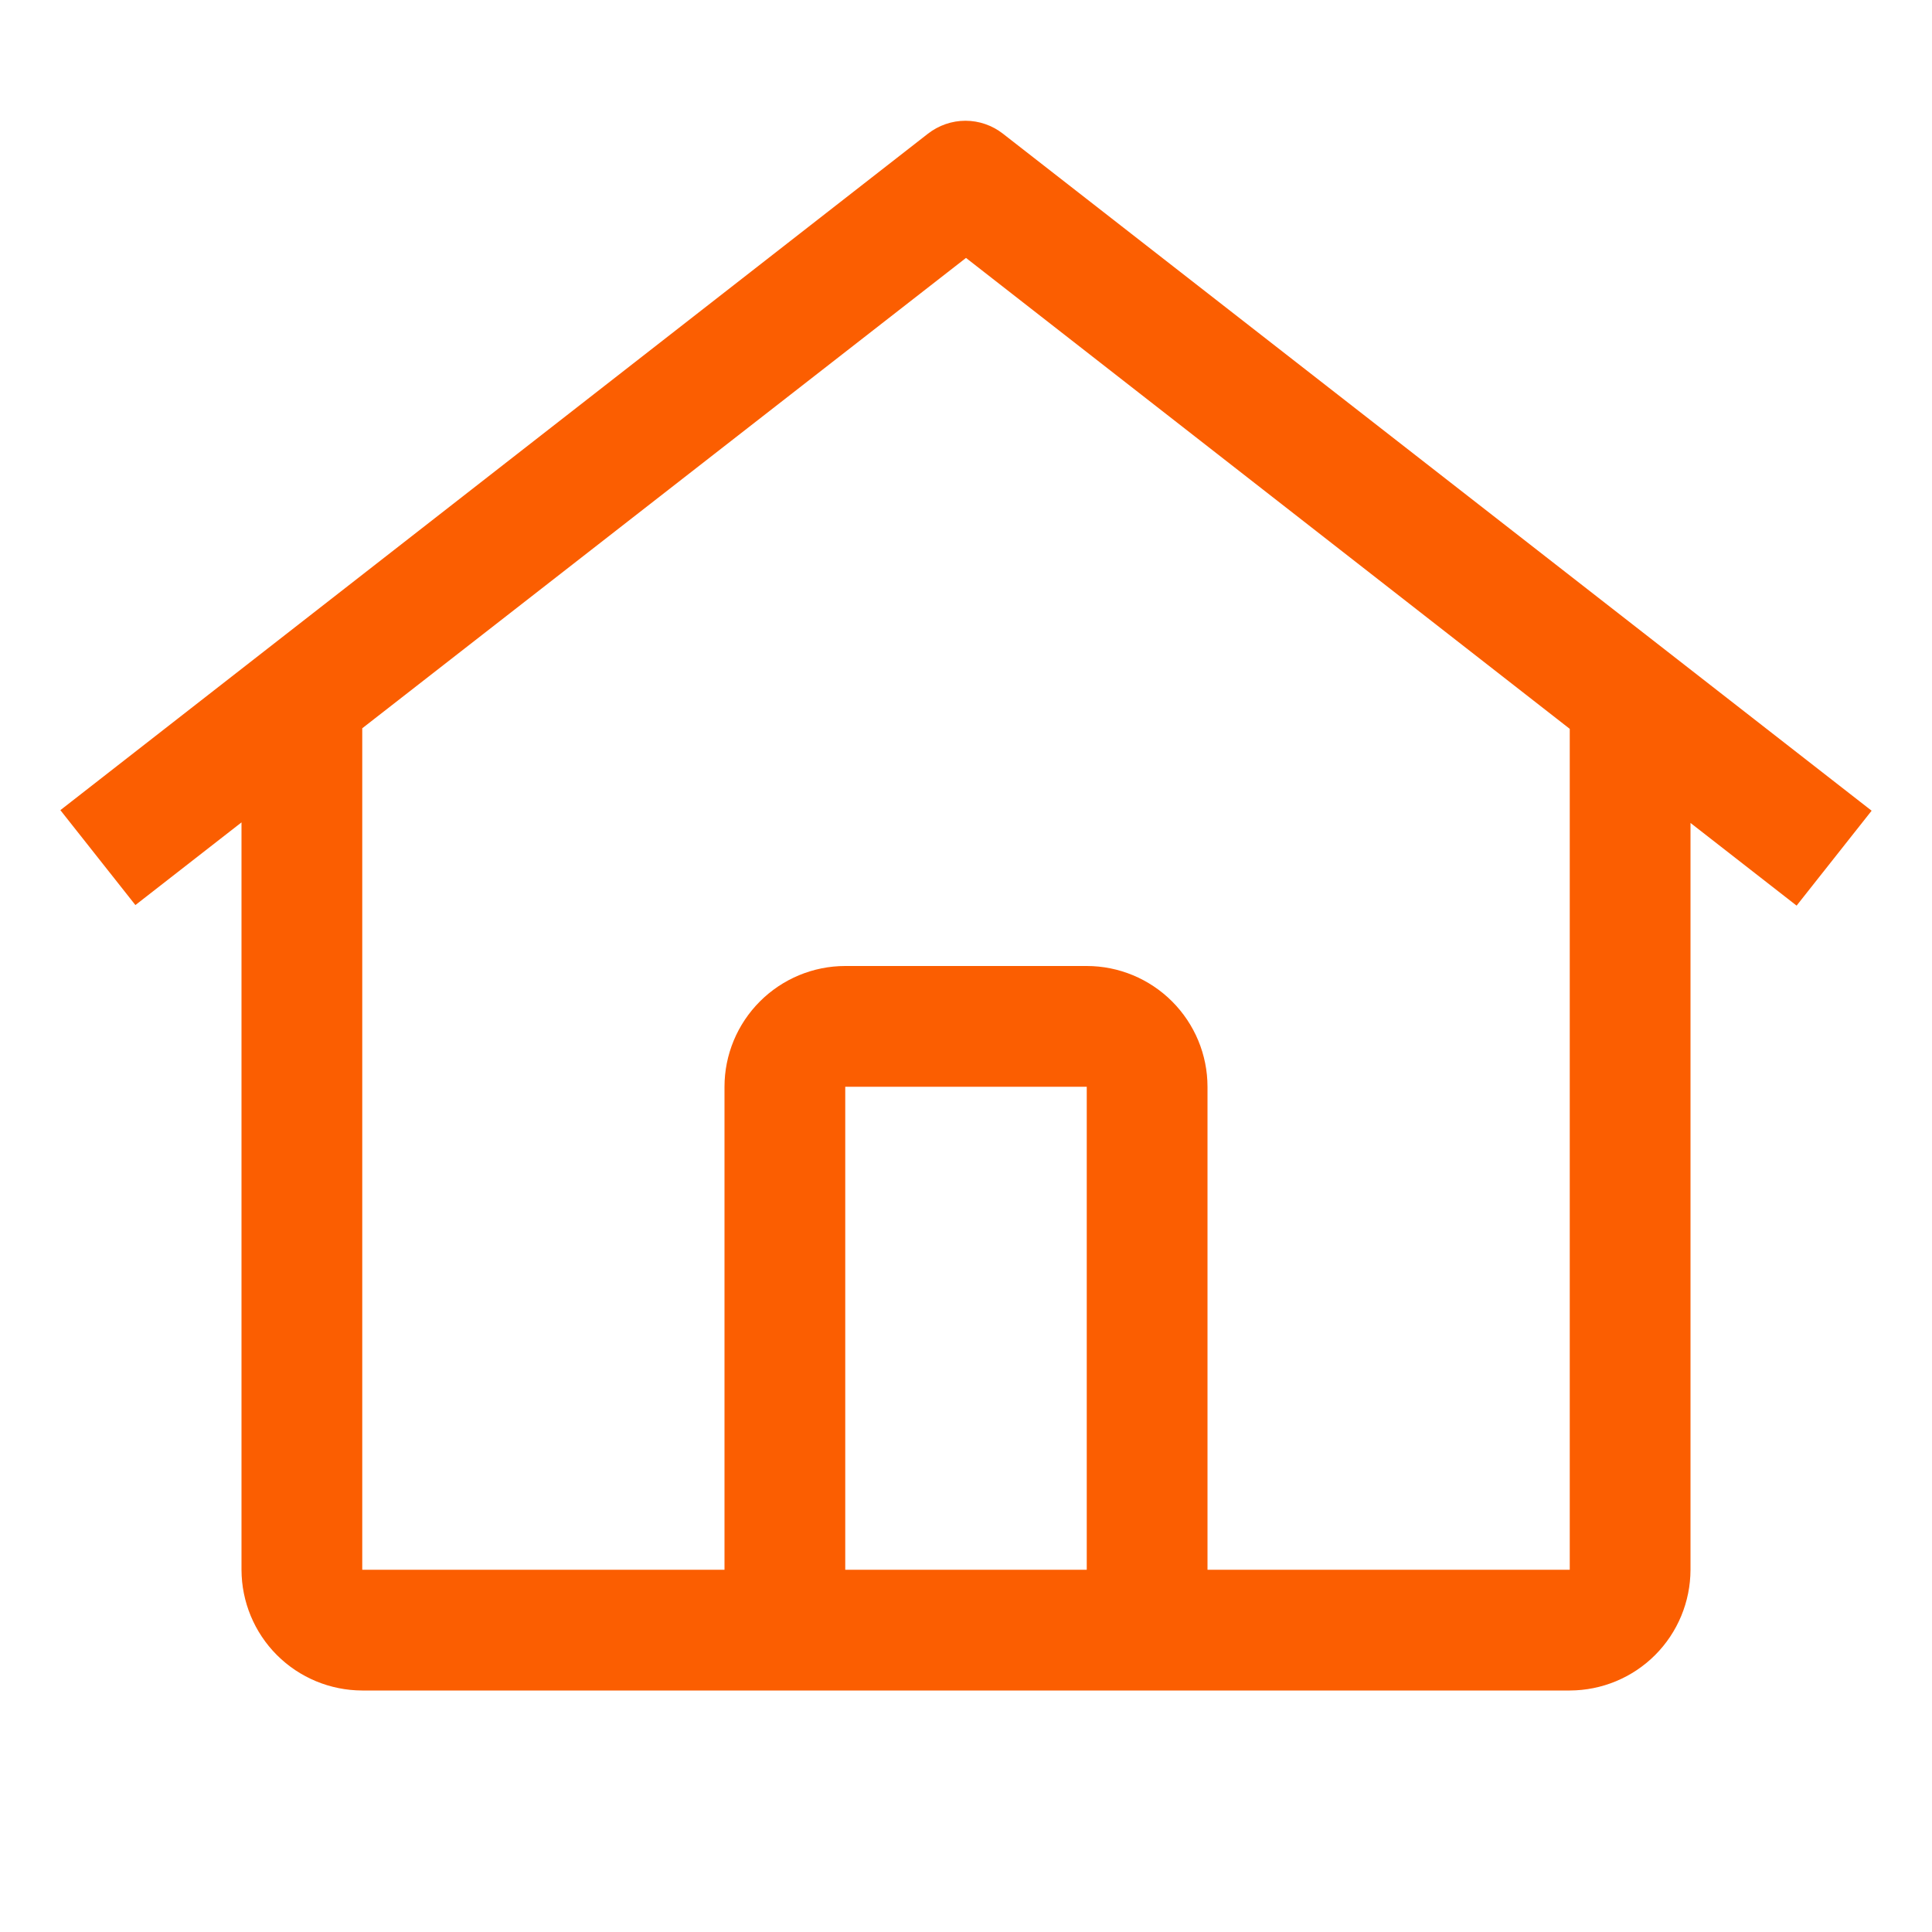
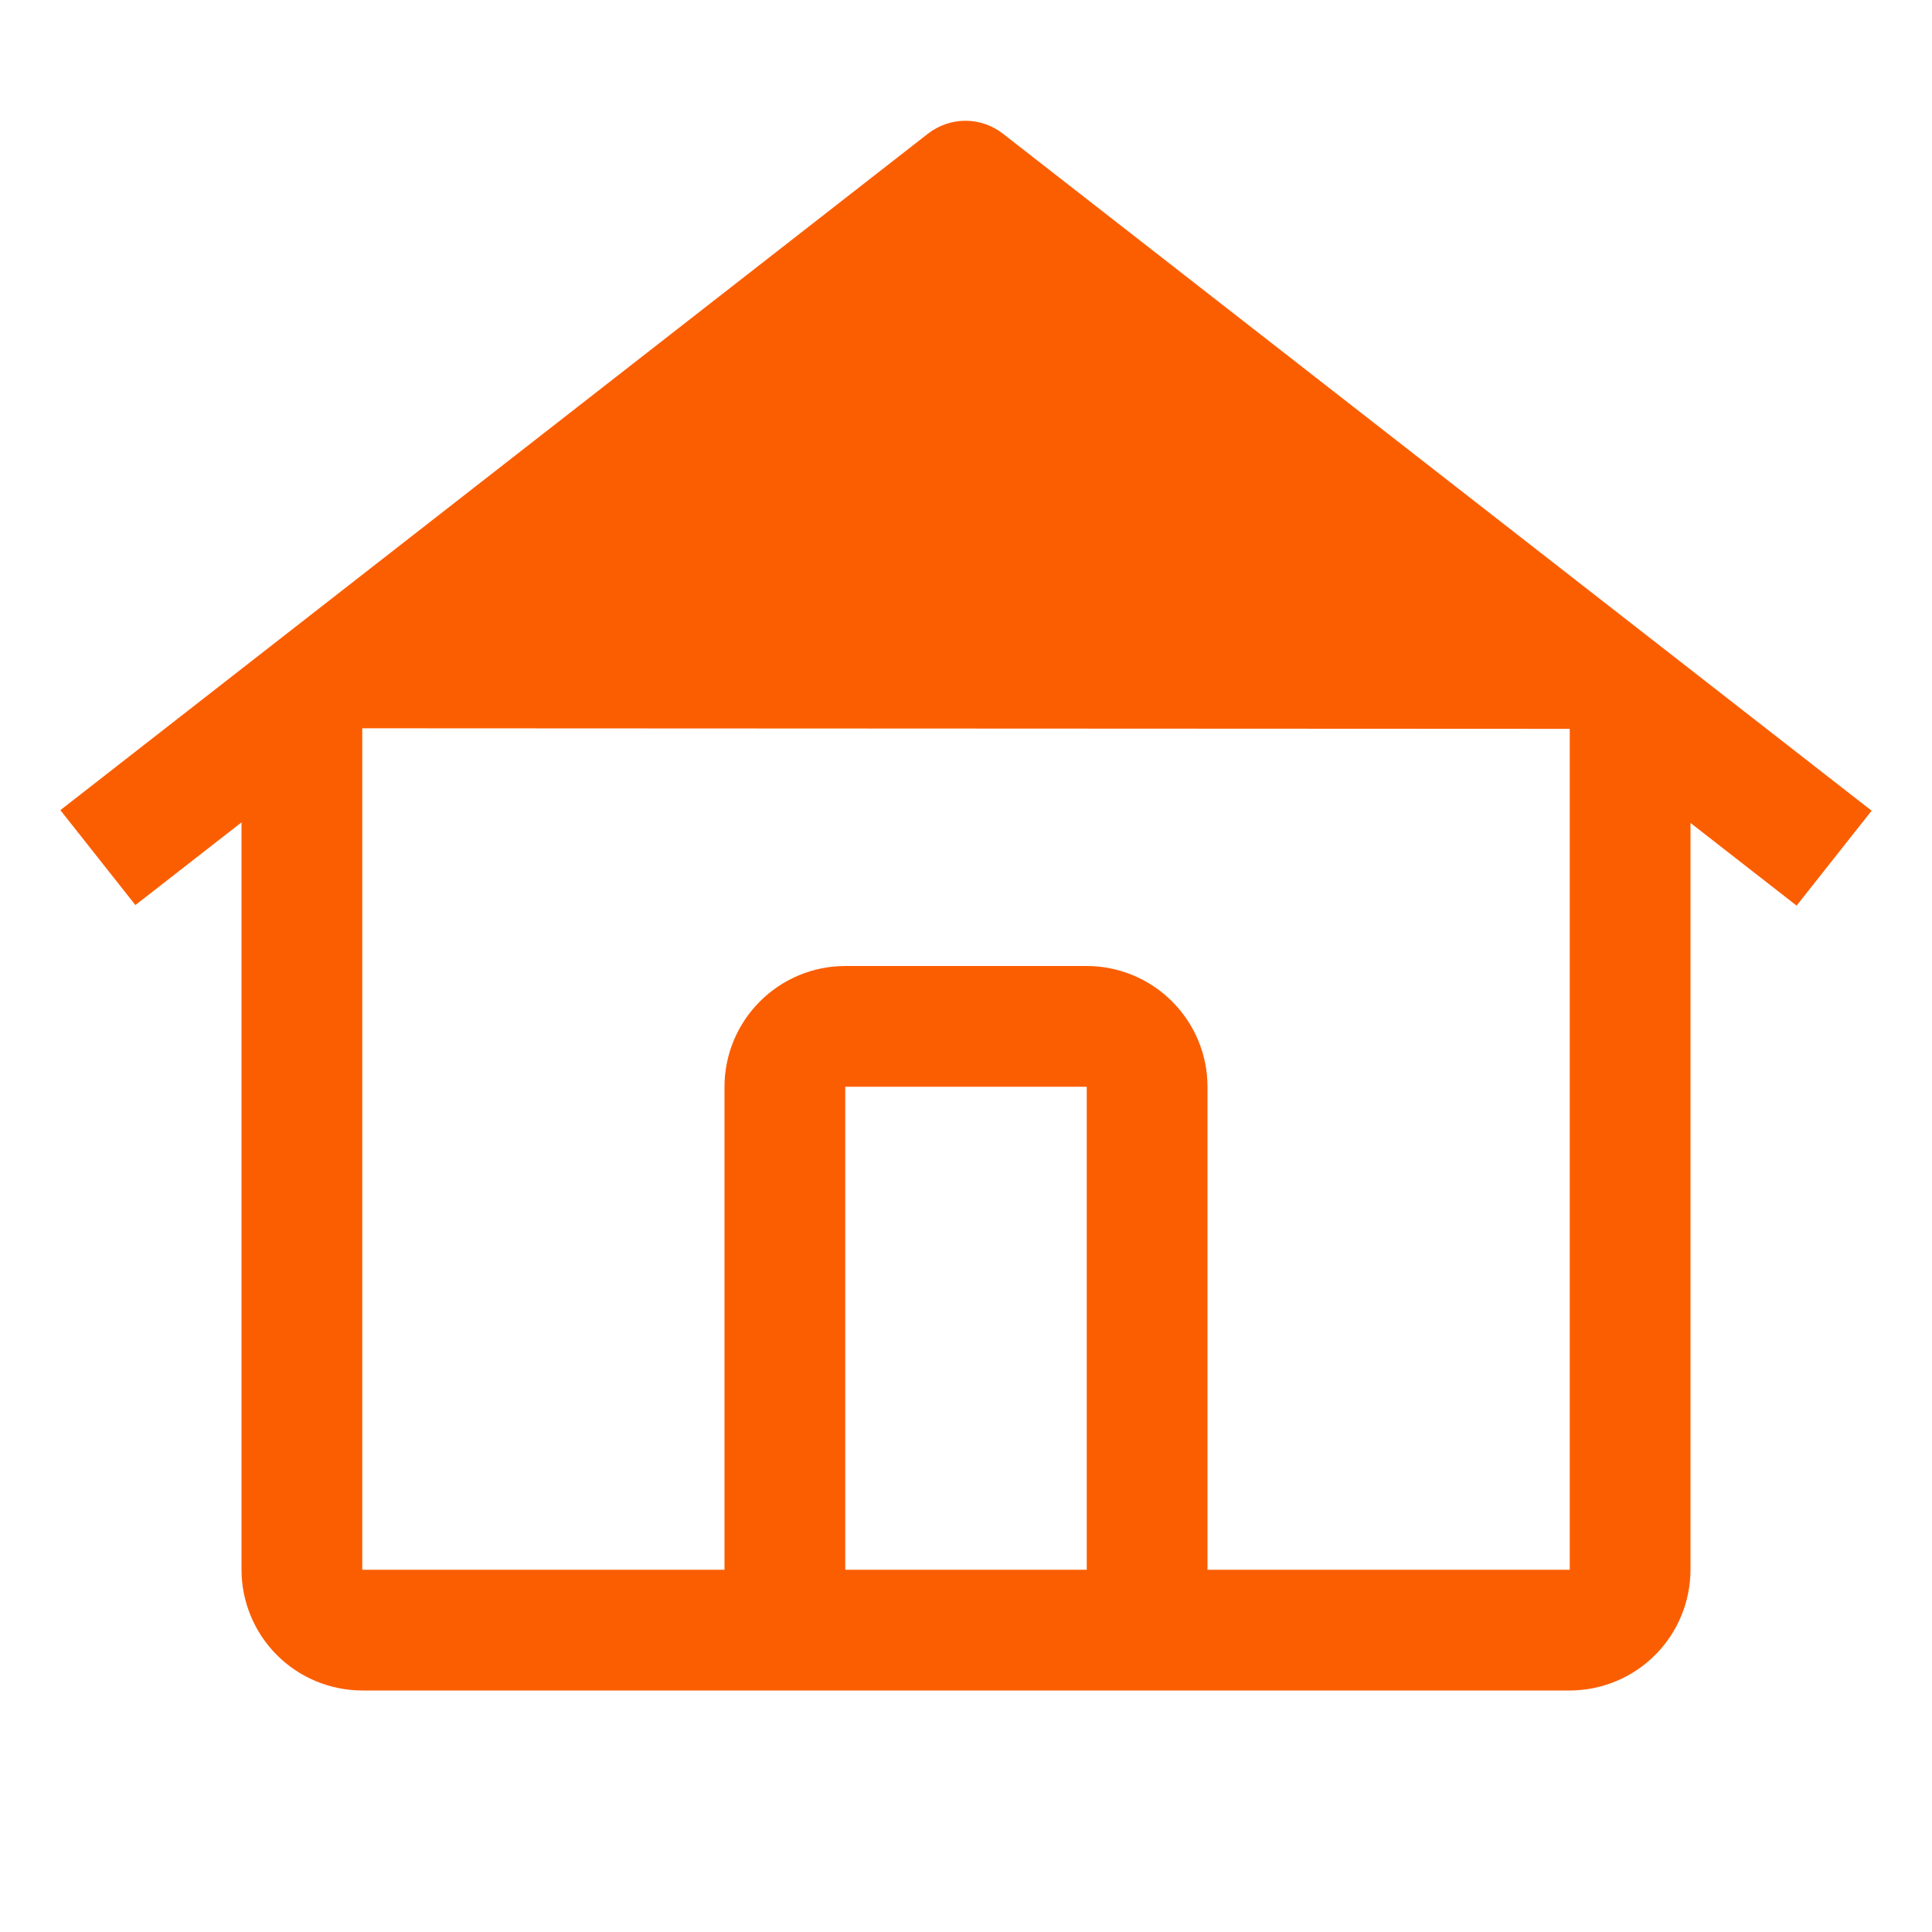
<svg xmlns="http://www.w3.org/2000/svg" width="24" height="24" viewBox="0 0 24 24" fill="none">
-   <path d="M12.459 1.661C12.326 1.557 12.162 1.5 11.993 1.5C11.825 1.5 11.661 1.557 11.527 1.661L0.75 10.064L1.682 11.243L3 10.216V19.5C3.001 19.898 3.159 20.279 3.44 20.56C3.721 20.841 4.102 20.999 4.5 21H19.5C19.898 20.999 20.279 20.841 20.56 20.56C20.841 20.279 20.999 19.898 21 19.5V10.223L22.318 11.25L23.25 10.071L12.459 1.661ZM13.5 19.5H10.5V13.5H13.5V19.5ZM15 19.5V13.5C15 13.102 14.841 12.721 14.56 12.44C14.279 12.159 13.898 12 13.5 12H10.5C10.102 12 9.721 12.159 9.44 12.44C9.159 12.721 9 13.102 9 13.5V19.5H4.5V9.047L12 3.204L19.5 9.054V19.5H15Z" fill="#FB5E01" />
+   <path d="M12.459 1.661C12.326 1.557 12.162 1.5 11.993 1.5C11.825 1.5 11.661 1.557 11.527 1.661L0.75 10.064L1.682 11.243L3 10.216V19.5C3.001 19.898 3.159 20.279 3.44 20.56C3.721 20.841 4.102 20.999 4.5 21H19.5C19.898 20.999 20.279 20.841 20.56 20.56C20.841 20.279 20.999 19.898 21 19.5V10.223L22.318 11.25L23.25 10.071L12.459 1.661ZM13.5 19.5H10.5V13.5H13.5V19.5ZM15 19.5V13.5C15 13.102 14.841 12.721 14.56 12.44C14.279 12.159 13.898 12 13.5 12H10.5C10.102 12 9.721 12.159 9.44 12.44C9.159 12.721 9 13.102 9 13.5V19.5H4.5V9.047L19.5 9.054V19.5H15Z" fill="#FB5E01" />
</svg>